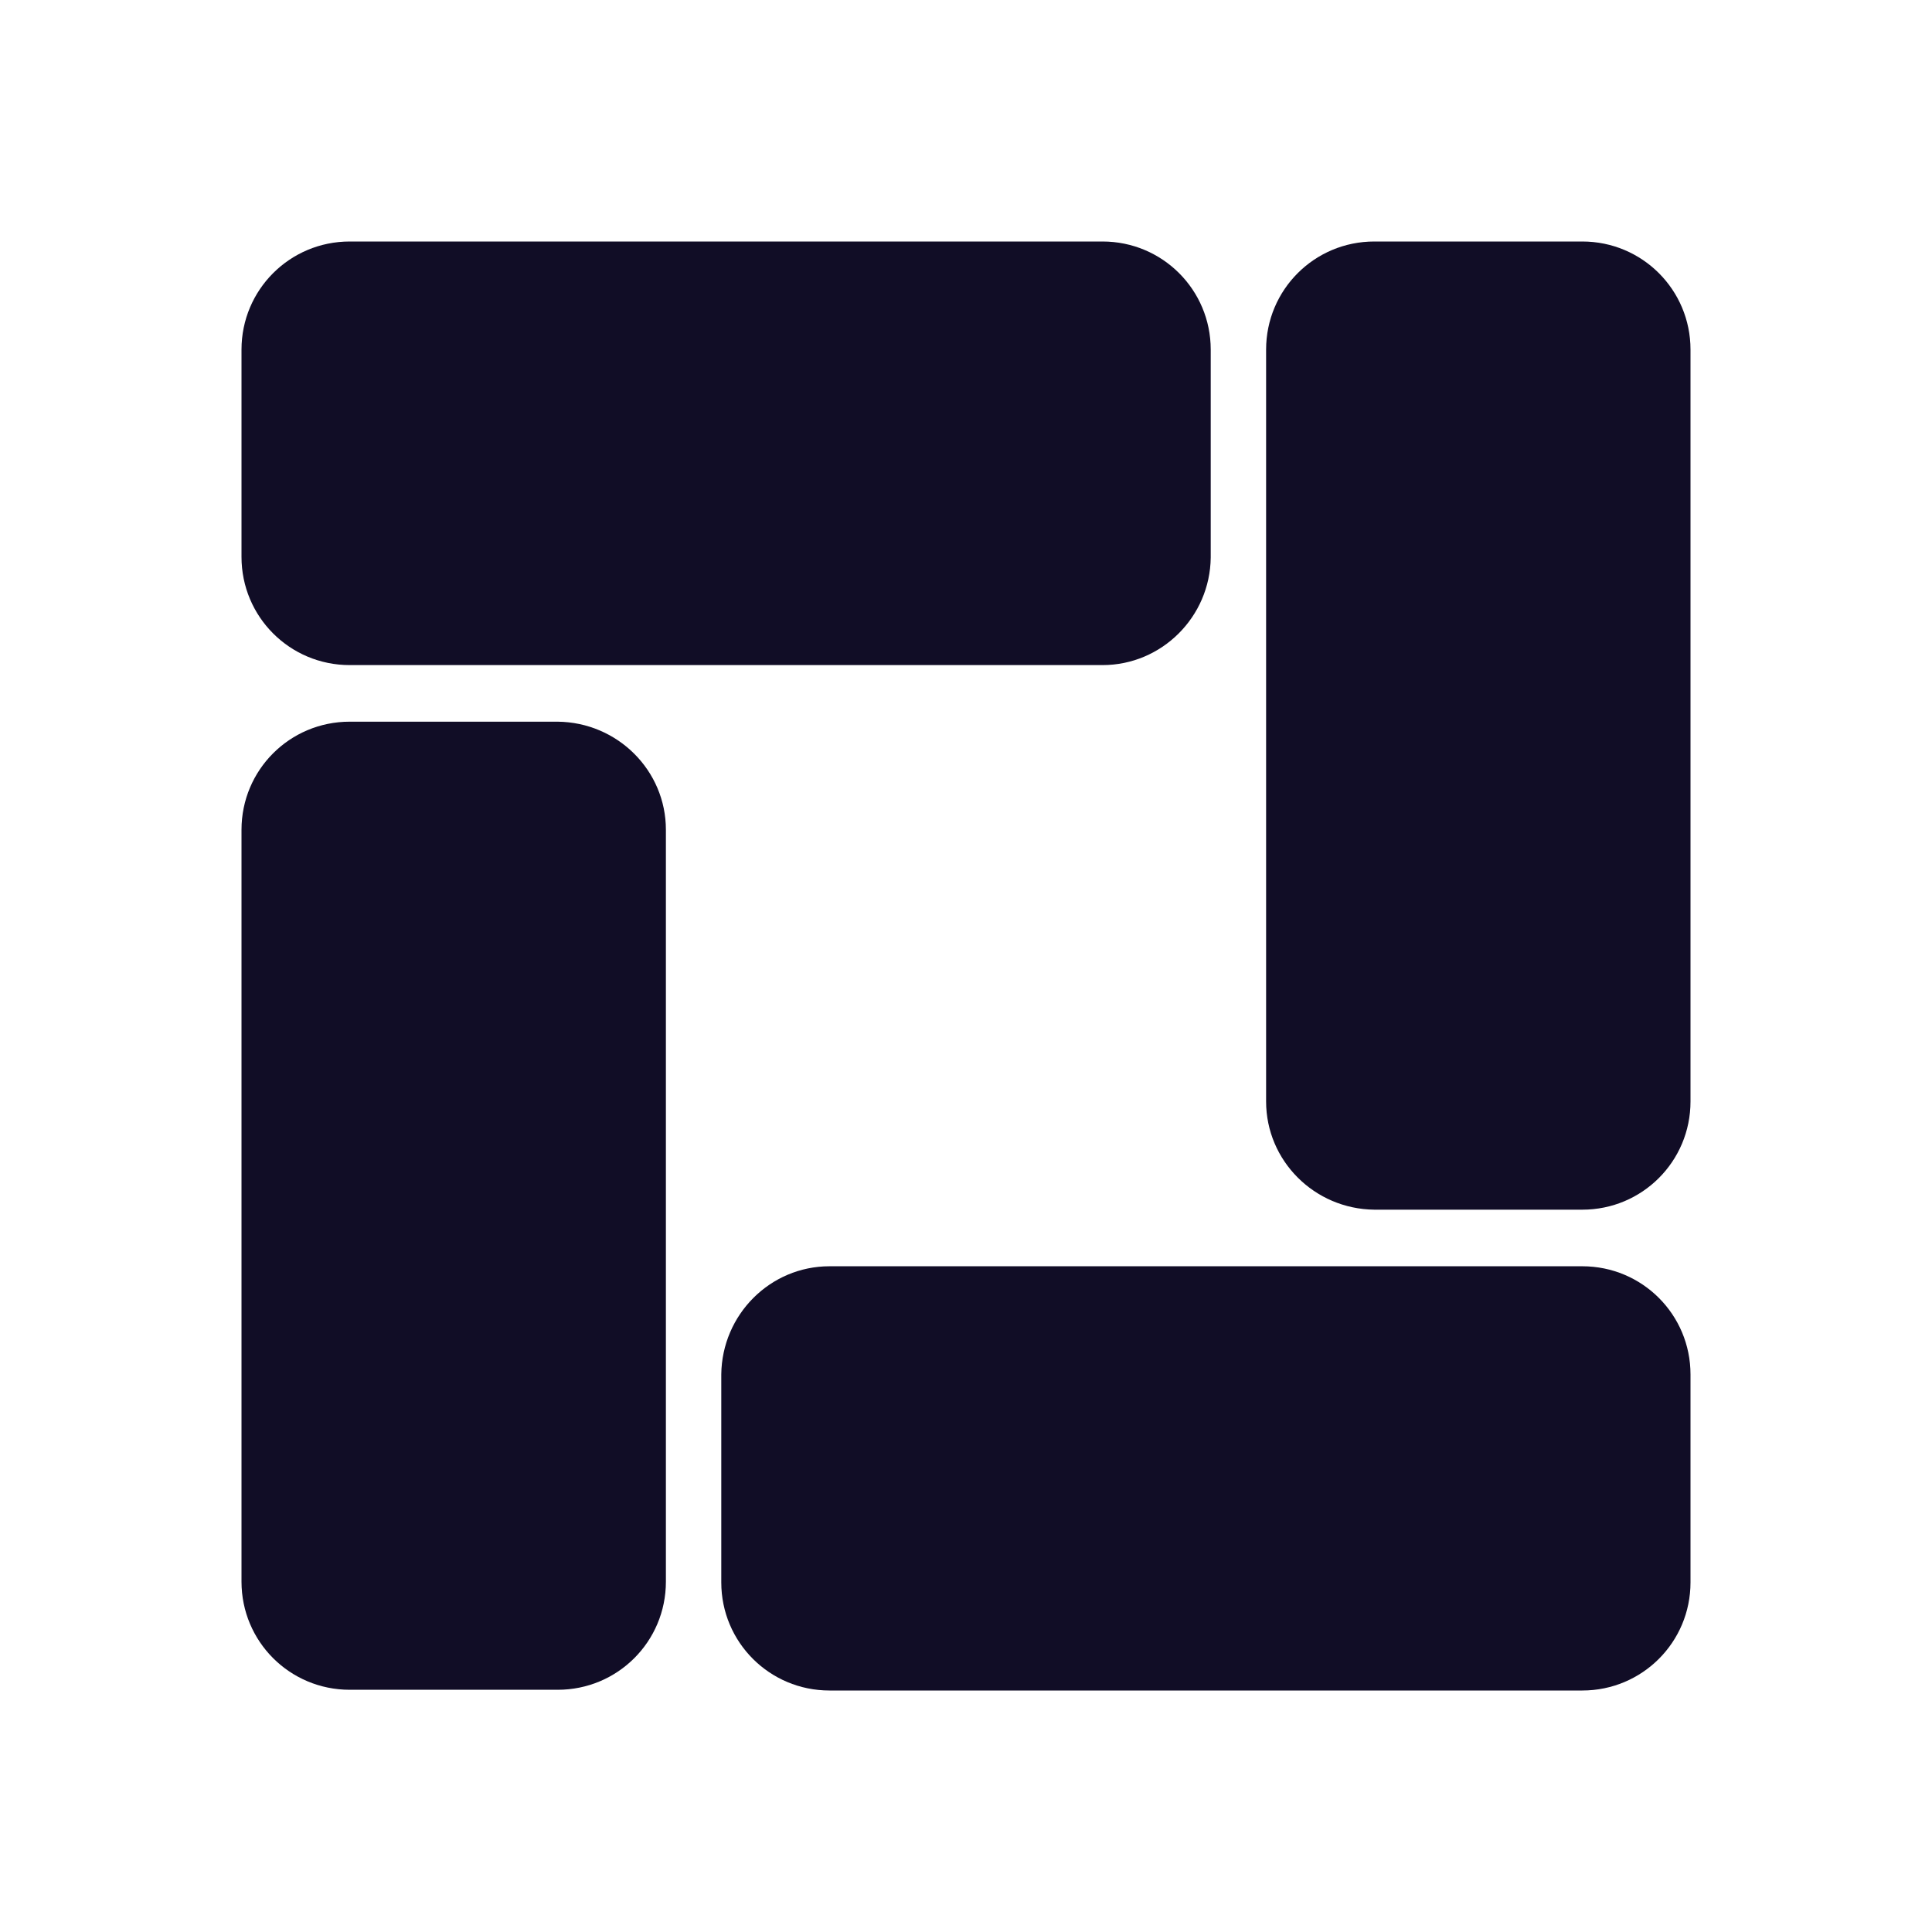
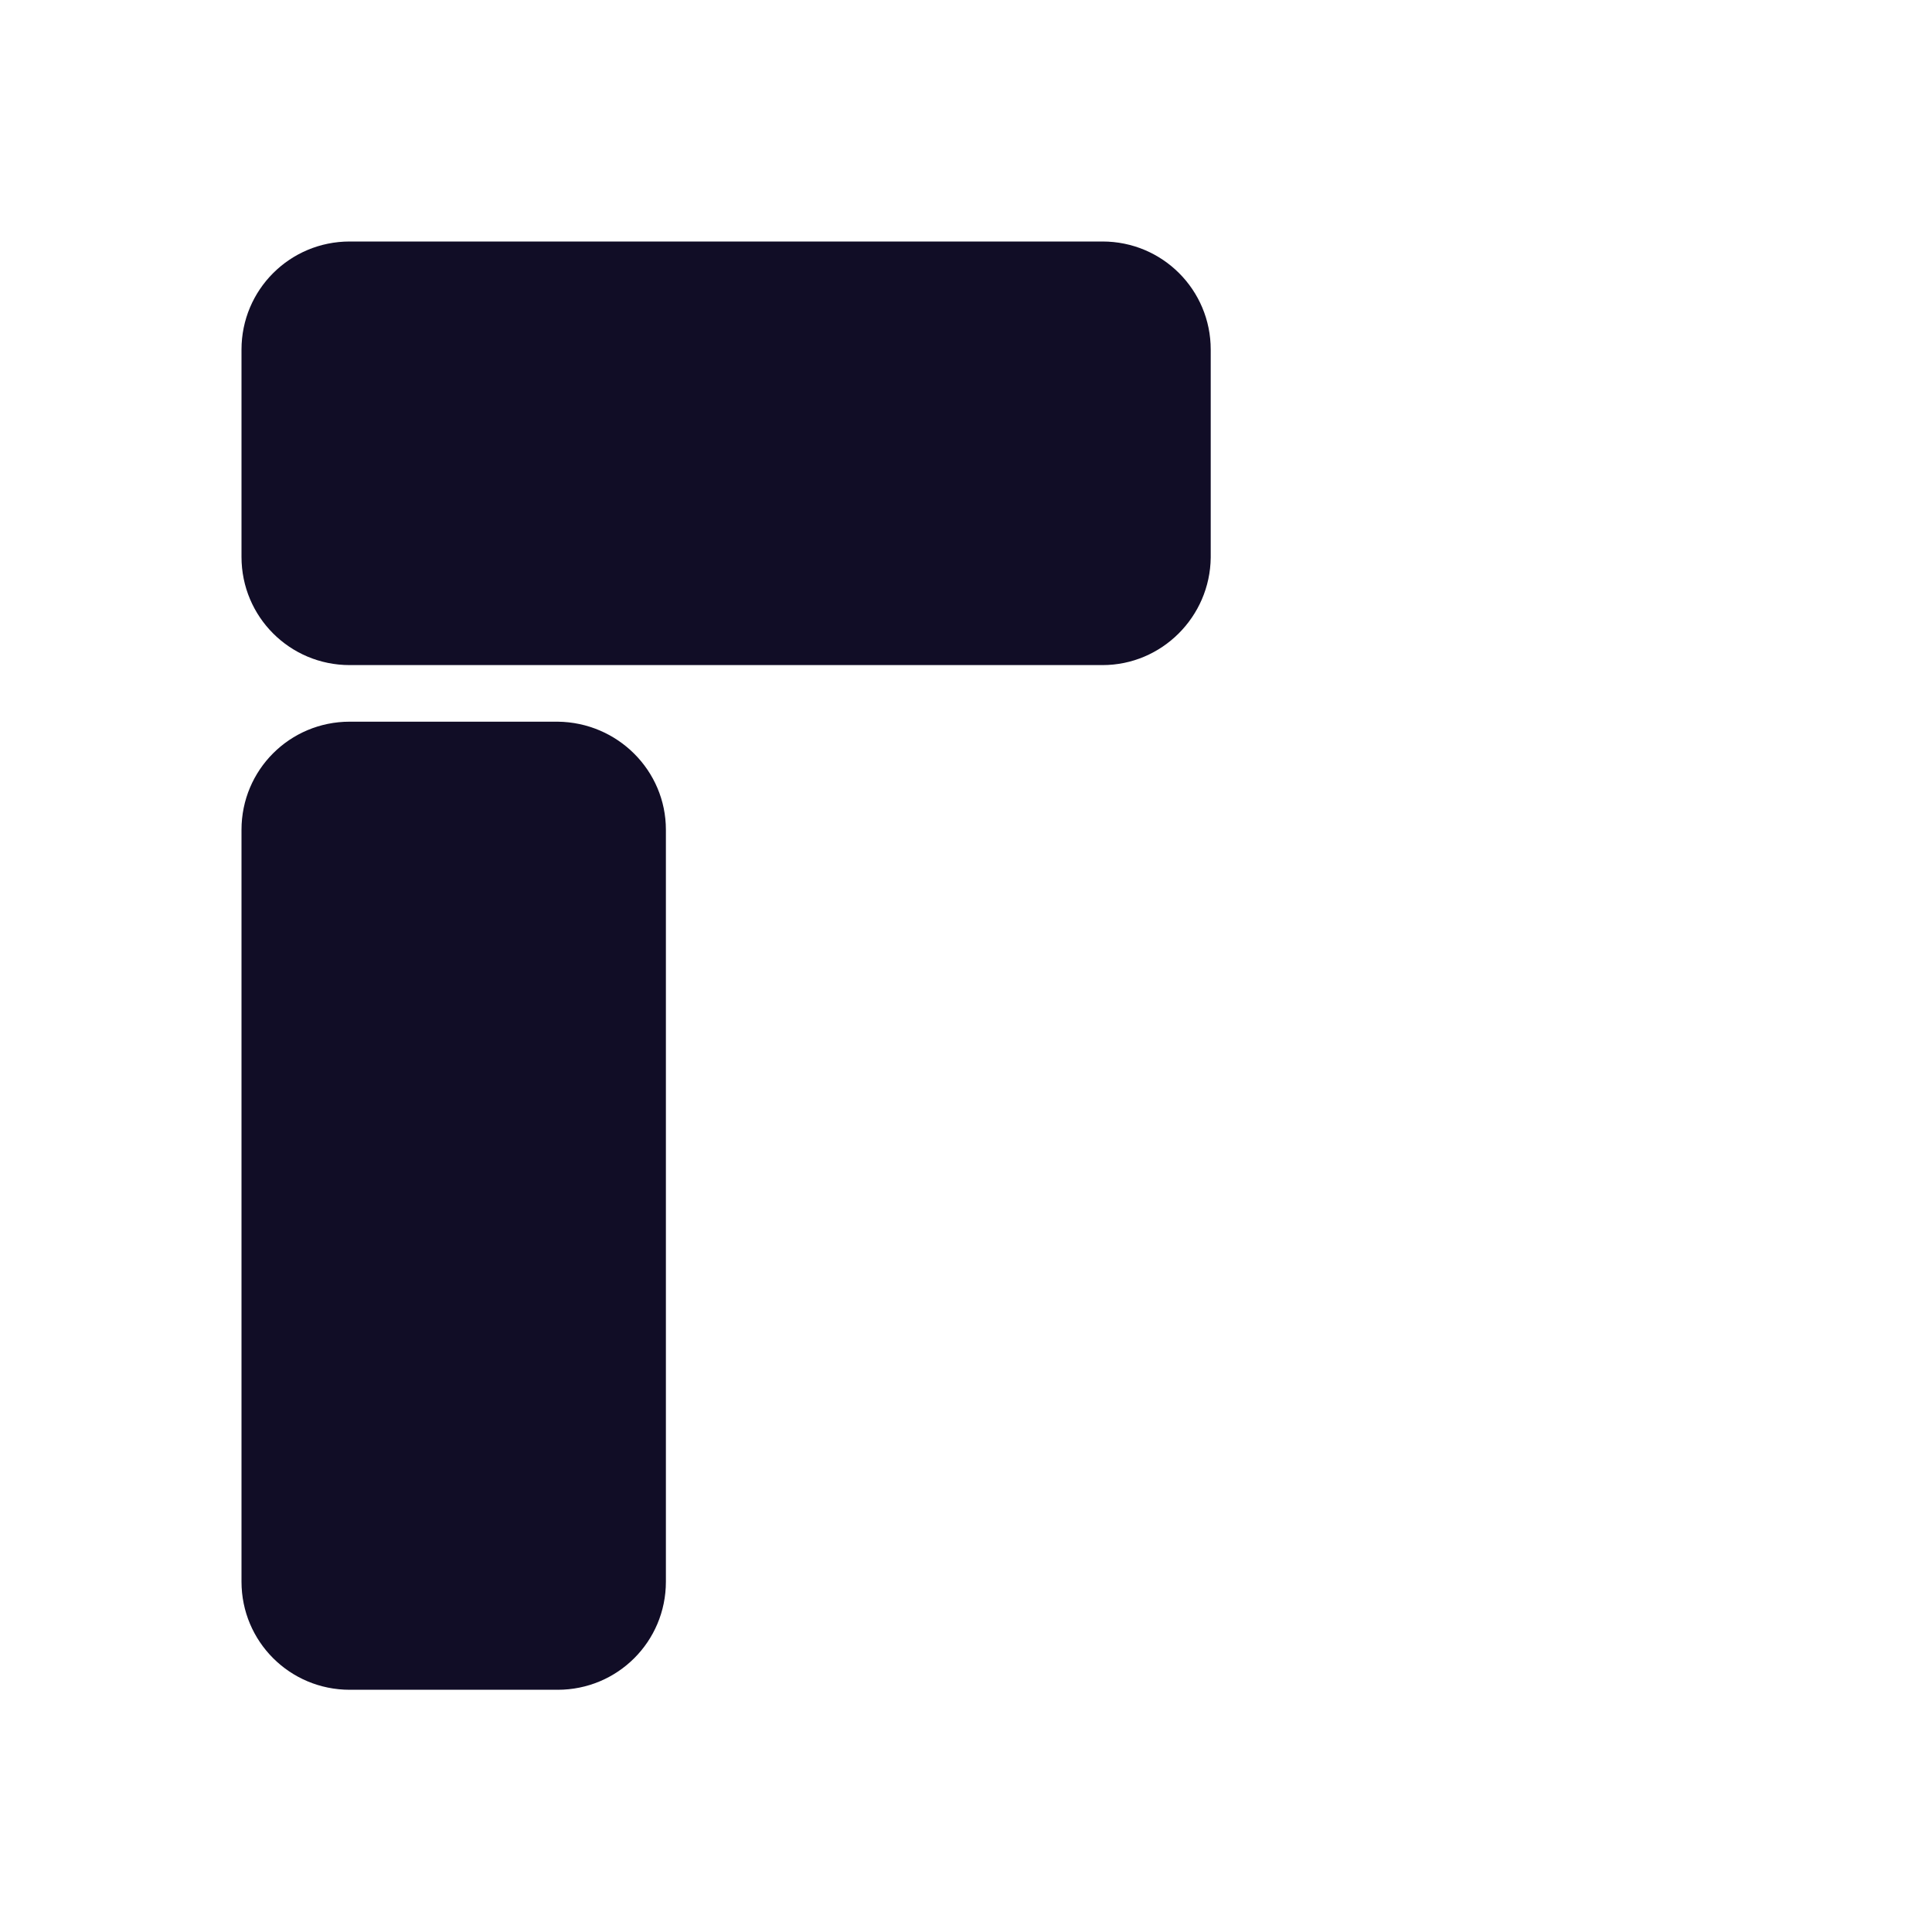
<svg xmlns="http://www.w3.org/2000/svg" width="24" height="24" viewBox="0 0 24 24" fill="none">
  <path d="M13.696 8.262H4.344C3.6 8.262 3 7.662 3 6.918V4.343C3 3.6 3.6 3 4.344 3H13.696C14.44 3 15.04 3.6 15.04 4.343V6.926C15.032 7.662 14.432 8.262 13.696 8.262Z" fill="#110D26" />
-   <path d="M15.728 13.683V4.343C15.728 3.6 16.328 3 17.072 3H19.656C20.4 3 21 3.6 21 4.343V13.683C21 14.427 20.4 15.027 19.656 15.027H17.072C16.328 15.019 15.728 14.419 15.728 13.683Z" fill="#110D26" />
-   <path d="M10.304 15.73H19.656C20.4 15.73 21 16.33 21 17.074V19.657C21 20.4 20.4 21 19.656 21H10.304C9.56 21 8.96 20.4 8.96 19.657V17.074C8.968 16.33 9.568 15.73 10.304 15.73Z" fill="#110D26" />
  <path d="M8.272 10.308V19.648C8.272 20.392 7.672 20.991 6.928 20.991H4.344C3.6 20.991 3 20.392 3 19.648V10.308C3 9.564 3.6 8.965 4.344 8.965H6.928C7.672 8.973 8.272 9.572 8.272 10.308Z" fill="#110D26" />
</svg>